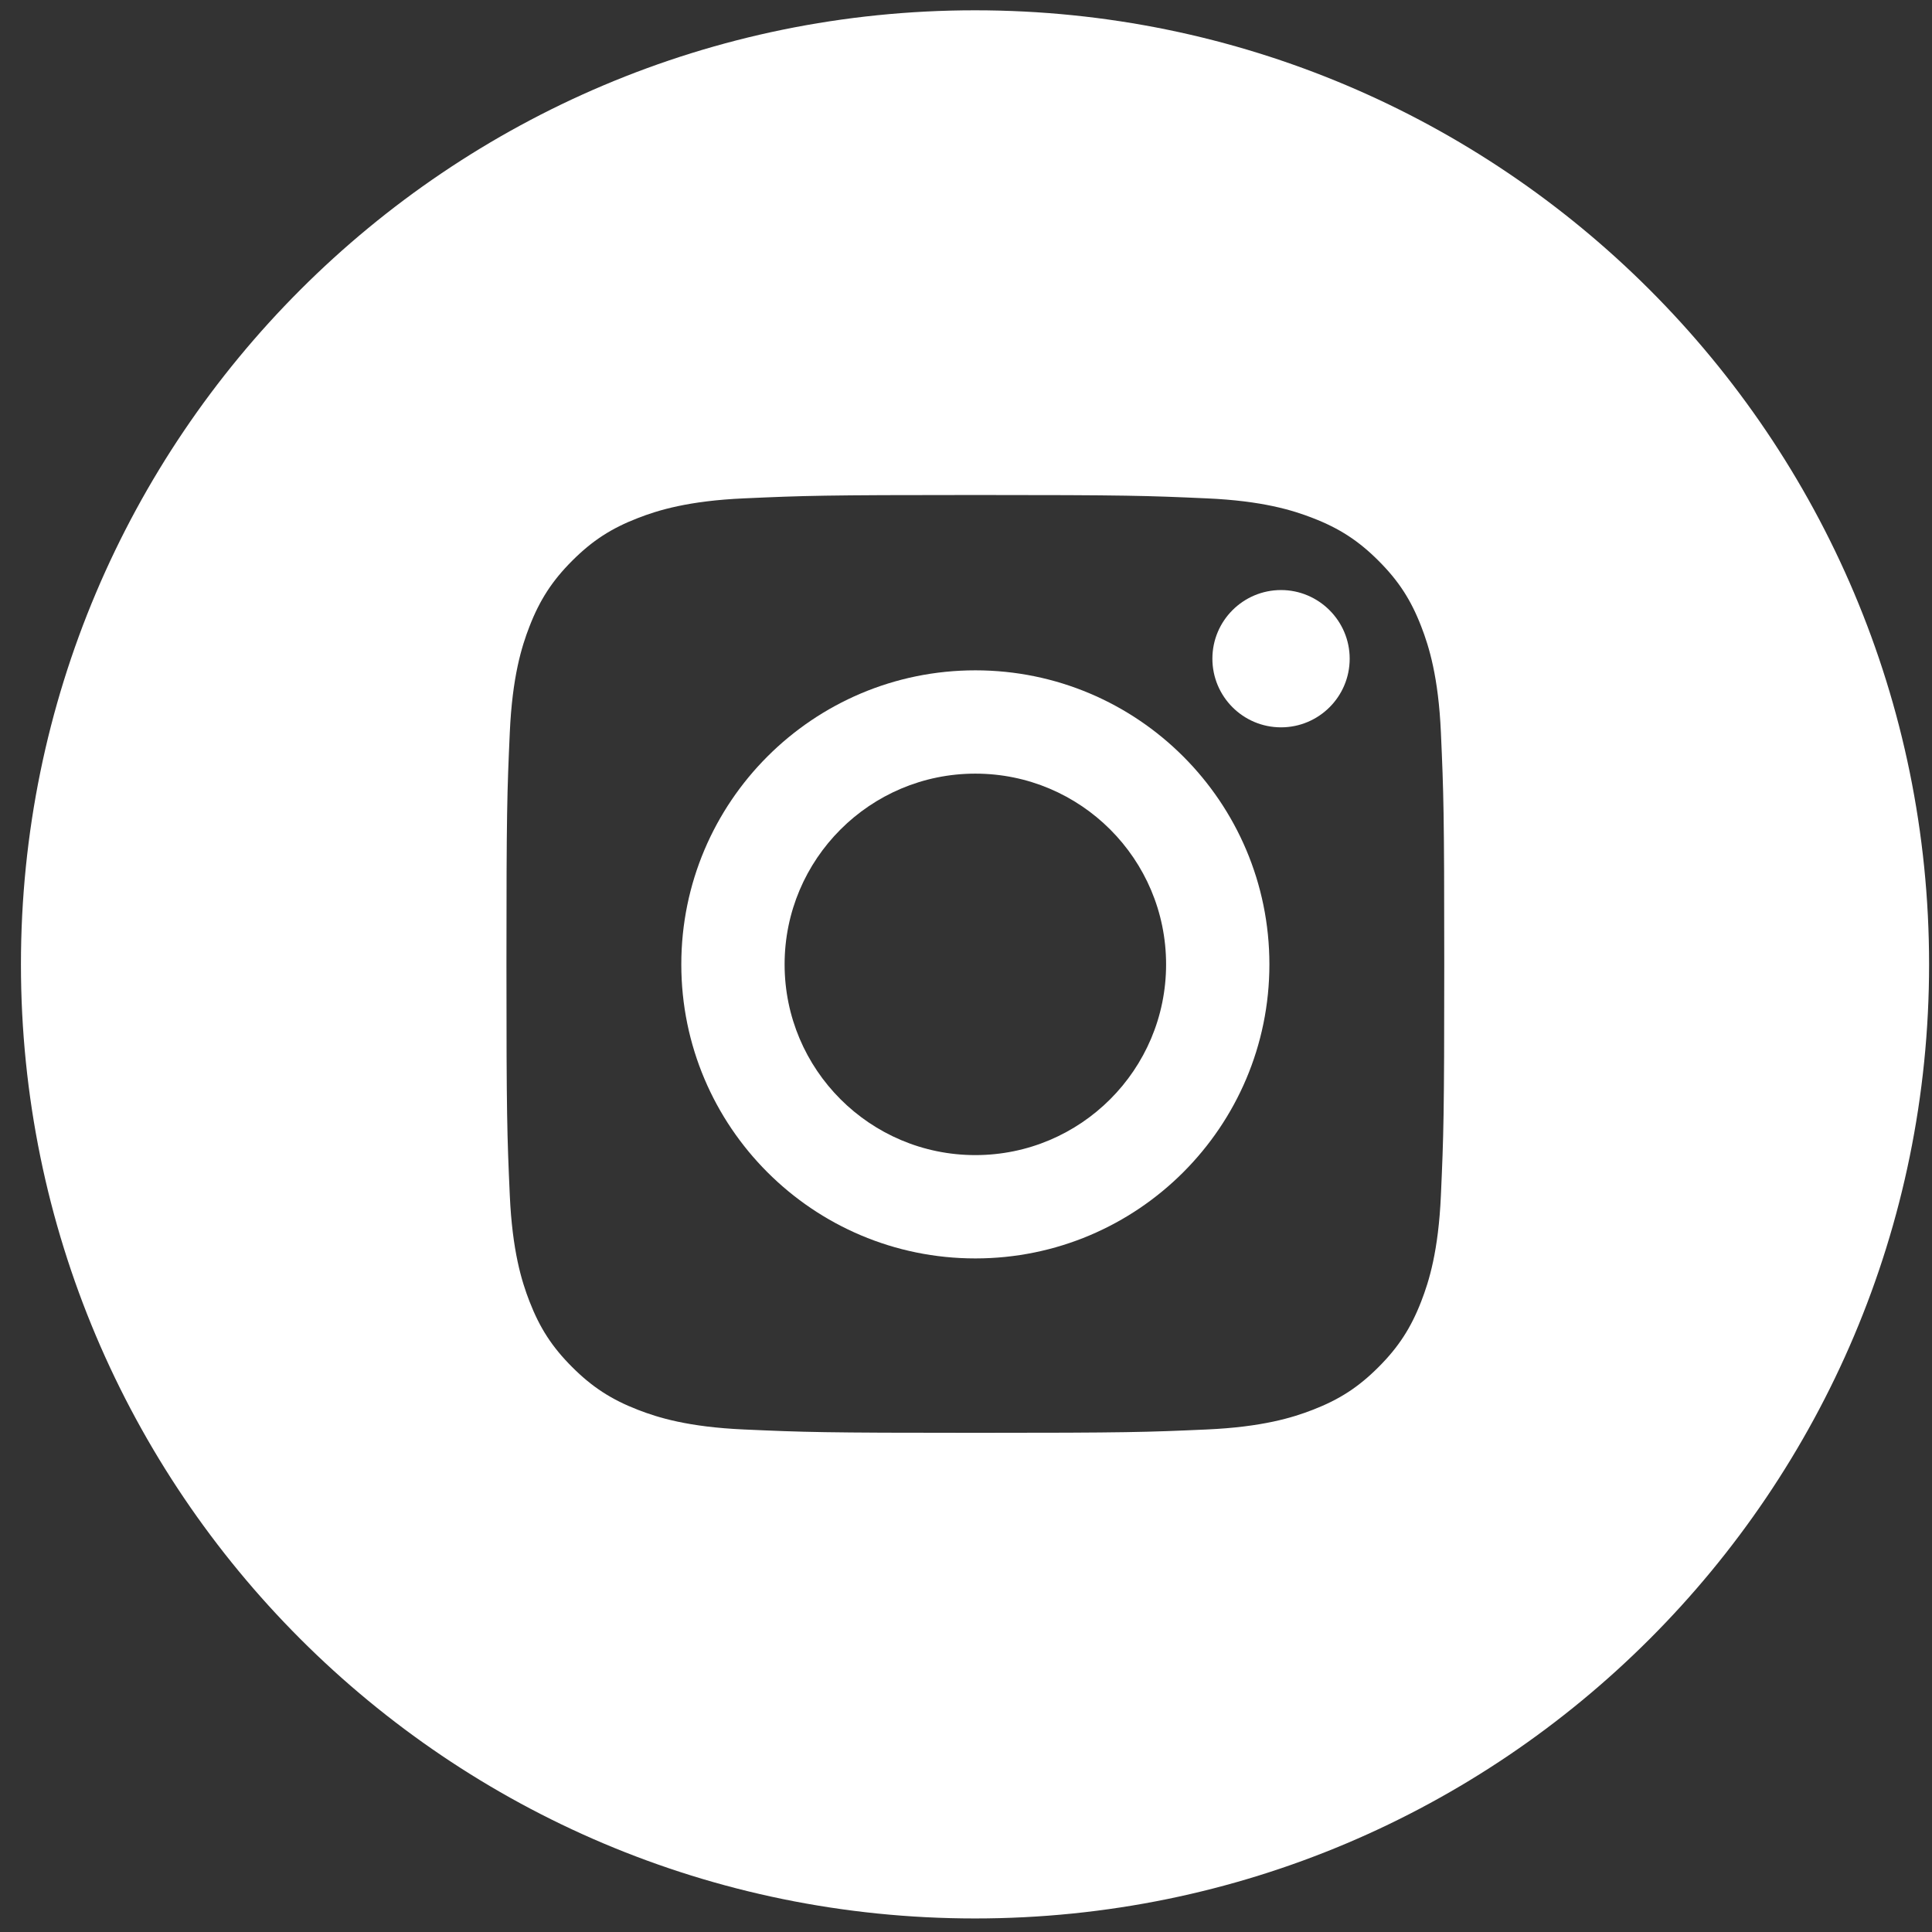
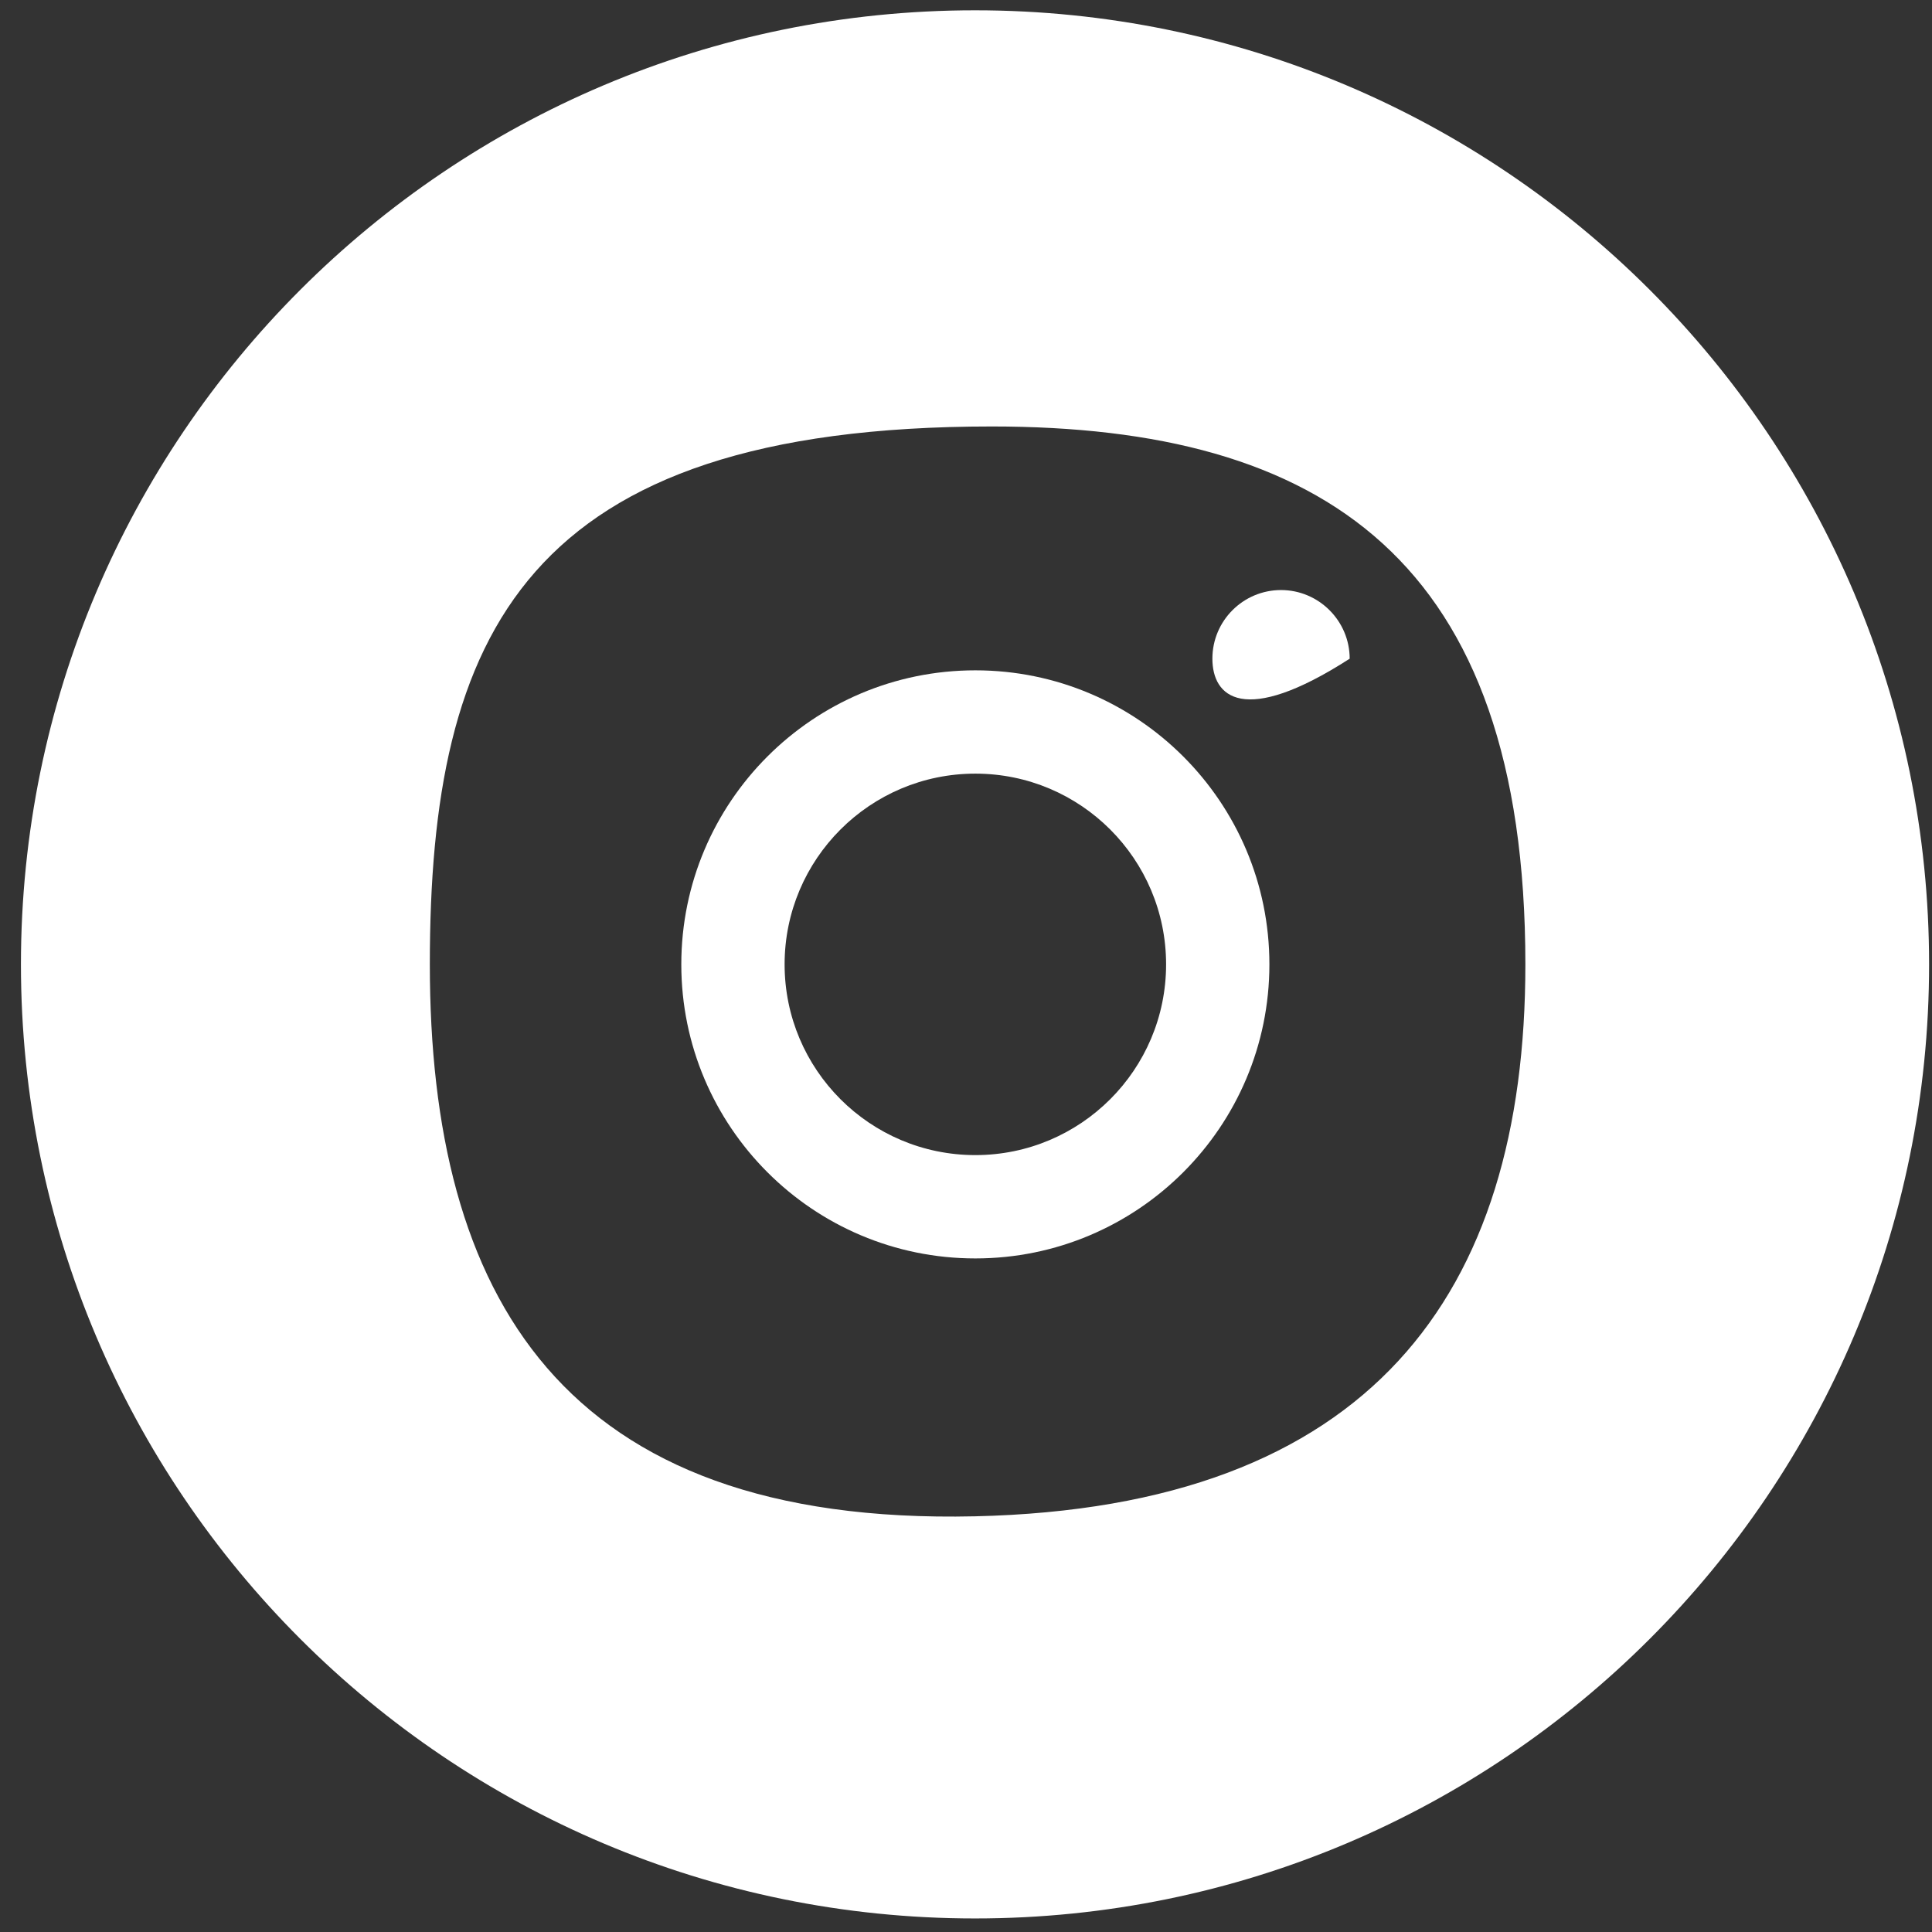
<svg xmlns="http://www.w3.org/2000/svg" width="81" height="81" viewBox="0 0 81 81" fill="none">
  <rect x="0" y="0" width="81" height="81" fill="#333333" stroke="none" />
-   <path d="M40.892 20.753C47.305 20.753 48.064 20.782 50.586 20.894C52.93 20.997 54.195 21.391 55.039 21.719C56.155 22.15 56.961 22.675 57.795 23.51C58.639 24.354 59.155 25.15 59.586 26.266C59.914 27.11 60.308 28.385 60.411 30.719C60.523 33.25 60.551 34.01 60.551 40.413C60.551 46.825 60.523 47.585 60.411 50.107C60.308 52.45 59.914 53.716 59.586 54.56C59.155 55.675 58.63 56.482 57.795 57.316C56.952 58.16 56.155 58.675 55.039 59.107C54.195 59.435 52.92 59.828 50.586 59.932C48.055 60.044 47.295 60.072 40.892 60.072C34.48 60.072 33.72 60.044 31.198 59.932C28.855 59.828 27.589 59.435 26.745 59.107C25.63 58.675 24.823 58.15 23.989 57.316C23.145 56.472 22.63 55.675 22.198 54.56C21.87 53.716 21.477 52.441 21.373 50.107C21.261 47.575 21.233 46.816 21.233 40.413C21.233 34 21.261 33.241 21.373 30.719C21.477 28.375 21.87 27.11 22.198 26.266C22.63 25.15 23.155 24.344 23.989 23.51C24.833 22.666 25.63 22.15 26.745 21.719C27.589 21.391 28.864 20.997 31.198 20.894C33.72 20.782 34.48 20.753 40.892 20.753ZM40.892 16.432C34.377 16.432 33.561 16.46 31.002 16.572C28.451 16.685 26.698 17.097 25.18 17.688C23.595 18.307 22.255 19.122 20.923 20.463C19.583 21.794 18.767 23.135 18.148 24.71C17.558 26.238 17.145 27.982 17.033 30.532C16.92 33.1 16.892 33.916 16.892 40.432C16.892 46.947 16.92 47.763 17.033 50.322C17.145 52.872 17.558 54.625 18.148 56.144C18.767 57.728 19.583 59.069 20.923 60.4C22.255 61.732 23.595 62.557 25.17 63.166C26.698 63.757 28.442 64.169 30.992 64.282C33.551 64.394 34.367 64.422 40.883 64.422C47.398 64.422 48.214 64.394 50.773 64.282C53.323 64.169 55.077 63.757 56.595 63.166C58.17 62.557 59.511 61.732 60.842 60.4C62.173 59.069 62.998 57.728 63.608 56.154C64.198 54.625 64.611 52.882 64.723 50.332C64.836 47.772 64.864 46.957 64.864 40.441C64.864 33.925 64.836 33.11 64.723 30.55C64.611 28 64.198 26.247 63.608 24.729C63.017 23.135 62.202 21.794 60.861 20.463C59.53 19.132 58.189 18.307 56.614 17.697C55.086 17.107 53.342 16.694 50.792 16.582C48.223 16.46 47.408 16.432 40.892 16.432Z" fill="white" />
  <path d="M40.892 28.104C34.086 28.104 28.564 33.625 28.564 40.432C28.564 47.238 34.086 52.76 40.892 52.76C47.698 52.76 53.22 47.238 53.22 40.432C53.22 33.625 47.698 28.104 40.892 28.104ZM40.892 48.428C36.477 48.428 32.895 44.847 32.895 40.432C32.895 36.016 36.477 32.435 40.892 32.435C45.308 32.435 48.889 36.016 48.889 40.432C48.889 44.847 45.308 48.428 40.892 48.428Z" fill="white" />
-   <path d="M56.586 27.616C56.586 29.21 55.292 30.494 53.708 30.494C52.114 30.494 50.83 29.201 50.83 27.616C50.83 26.023 52.123 24.738 53.708 24.738C55.292 24.738 56.586 26.032 56.586 27.616Z" fill="white" />
+   <path d="M56.586 27.616C52.114 30.494 50.83 29.201 50.83 27.616C50.83 26.023 52.123 24.738 53.708 24.738C55.292 24.738 56.586 26.032 56.586 27.616Z" fill="white" />
  <path d="M80.878 40.432C80.878 62.523 62.969 80.432 40.878 80.432C18.787 80.432 0.878 62.523 0.878 40.432C0.878 18.34 18.787 0.432 40.878 0.432C62.969 0.432 80.878 18.34 80.878 40.432ZM18.021 40.432C18.021 54.286 23.495 63.969 40.878 63.572C57.443 63.194 63.952 54.286 63.952 40.432C63.952 23.433 55.436 17.88 41.582 17.88C21.988 17.88 18.021 26.577 18.021 40.432Z" fill="white" />
</svg>